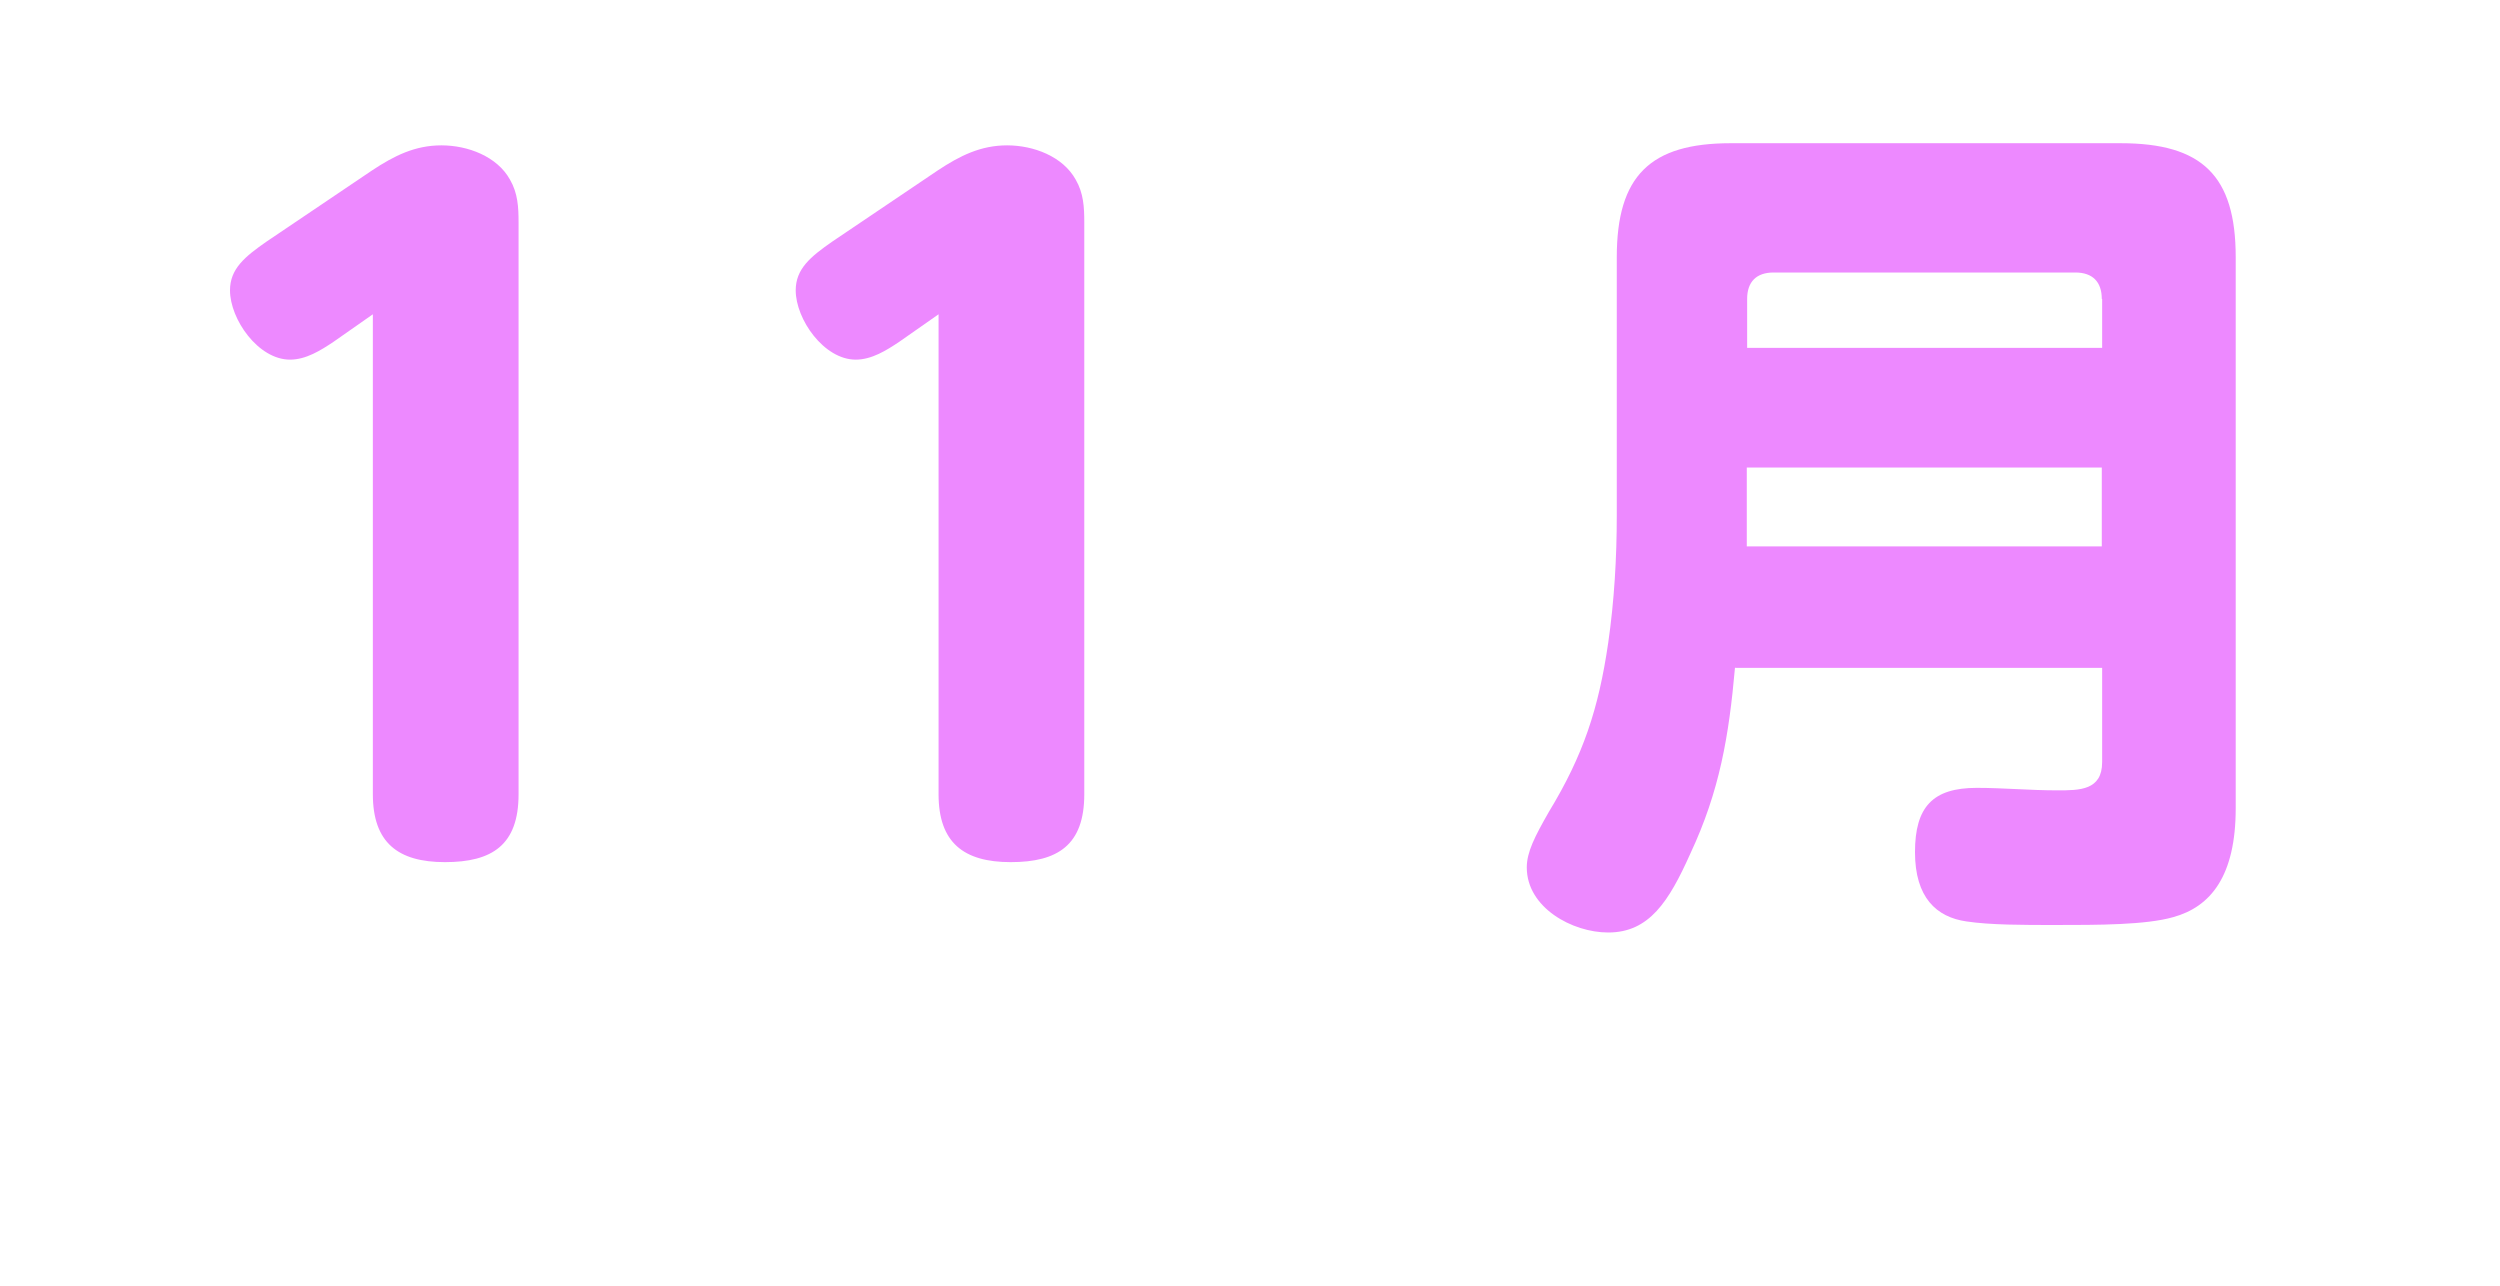
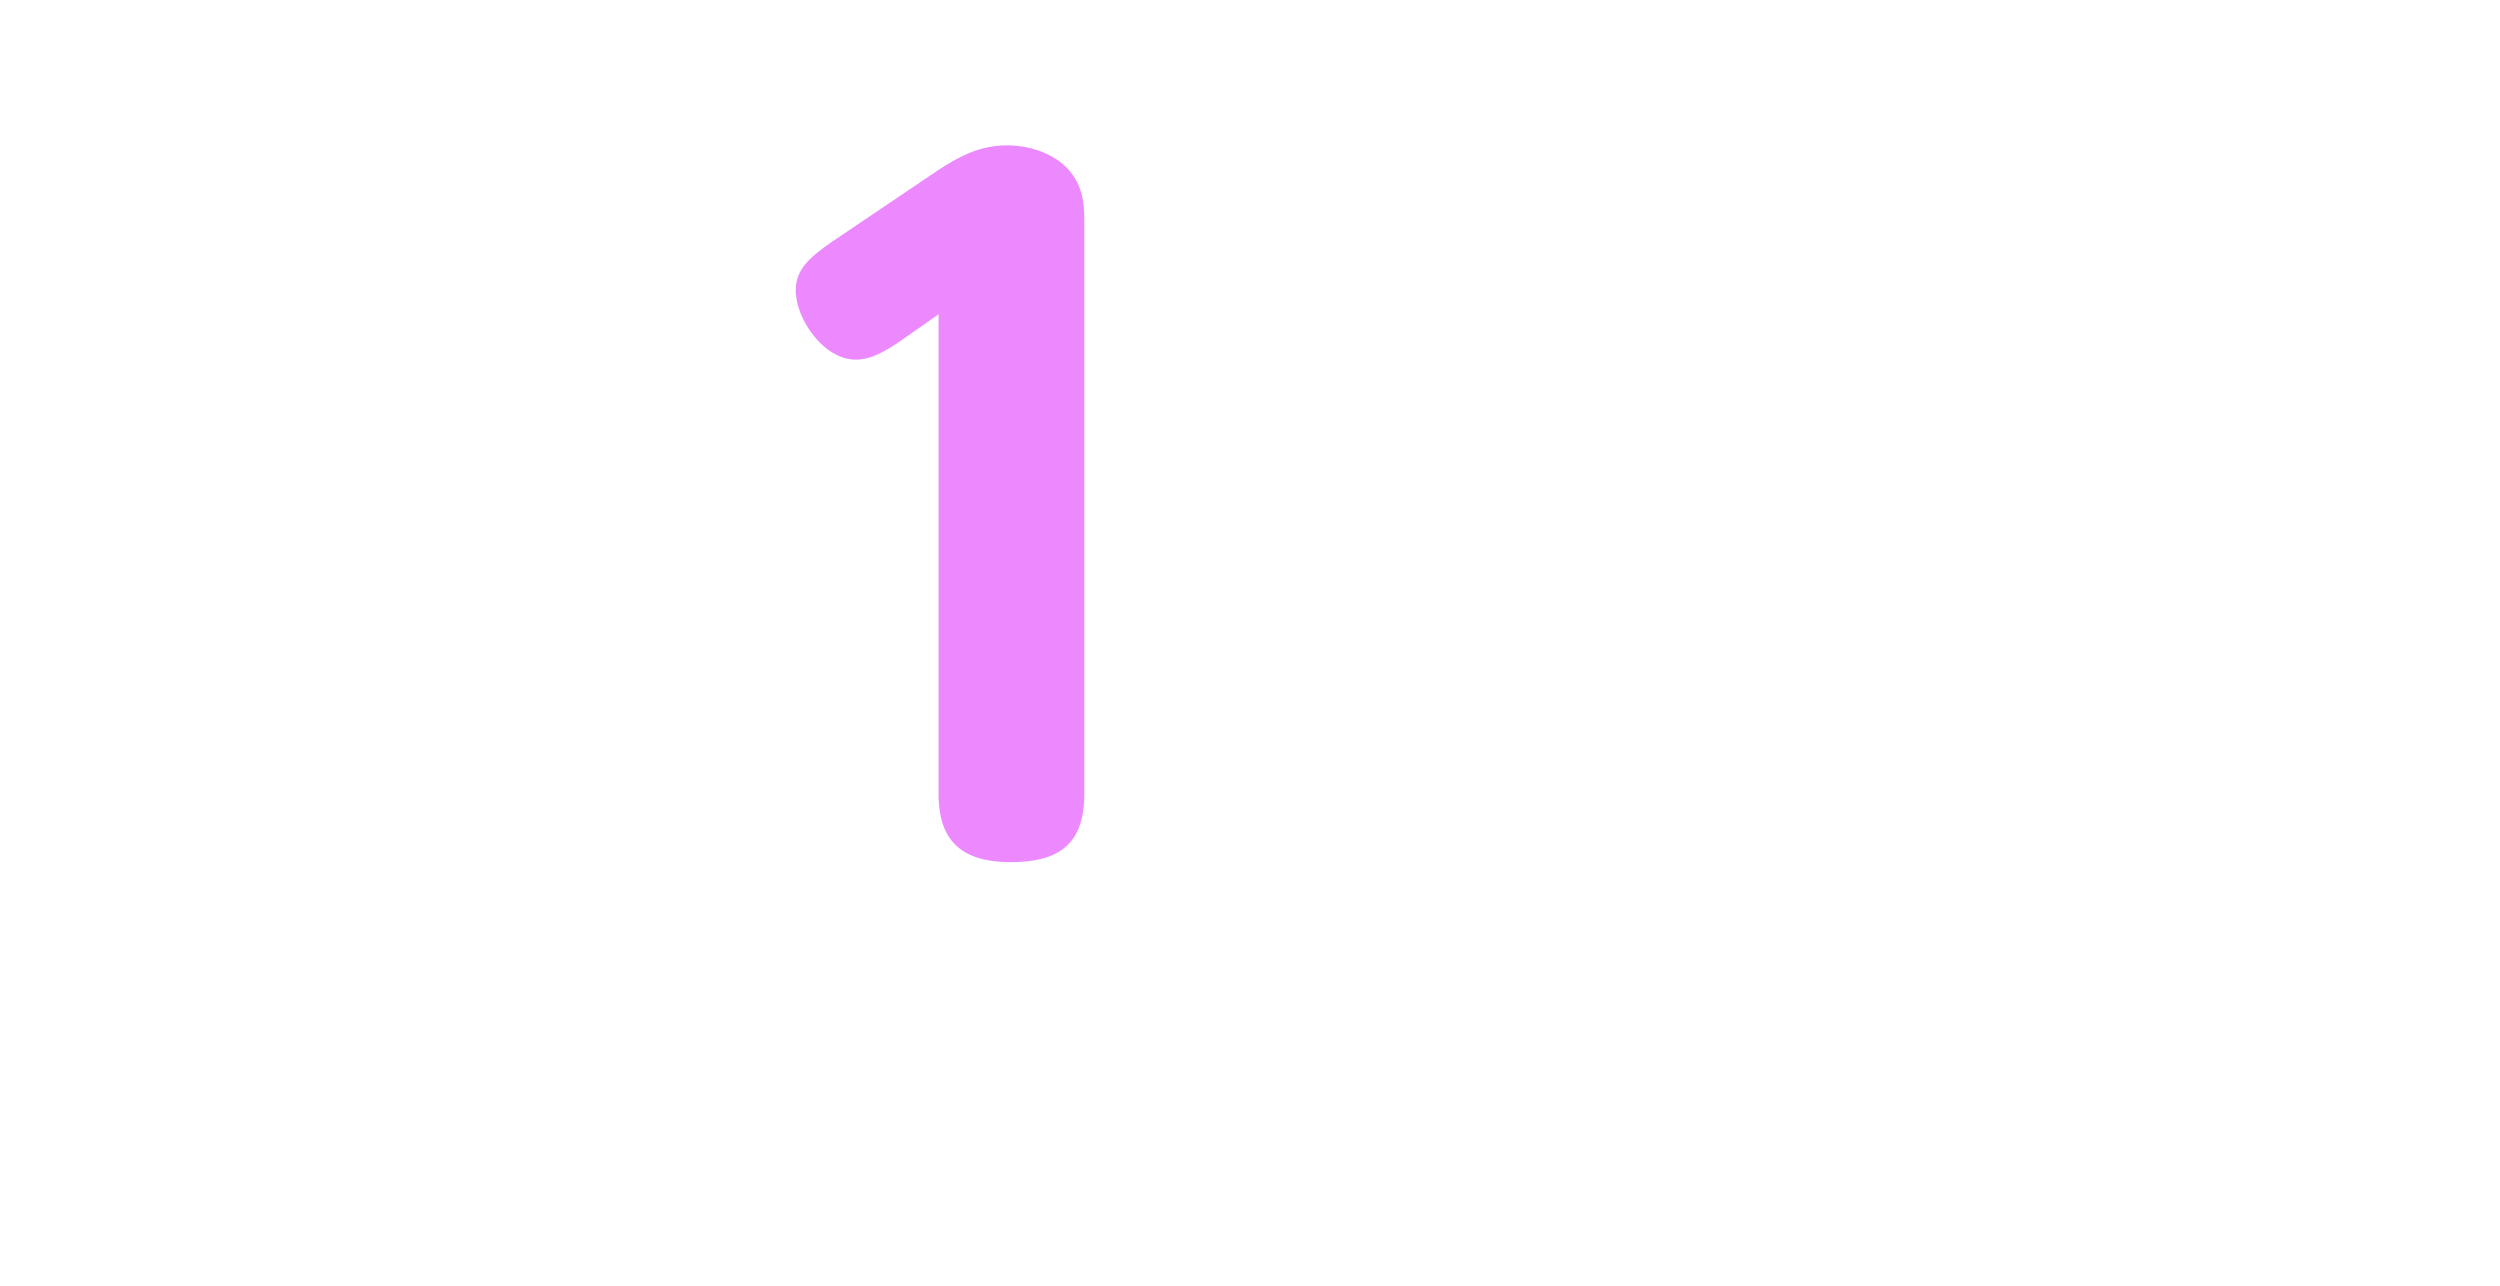
<svg xmlns="http://www.w3.org/2000/svg" id="_レイヤー_2" data-name="レイヤー 2" viewBox="0 0 70 36">
  <defs>
    <style>
      .cls-1 {
        fill: none;
      }

      .cls-1, .cls-2 {
        stroke-width: 0px;
      }

      .cls-3 {
        filter: url(#drop-shadow-1);
      }

      .cls-4 {
        fill: #fff;
        stroke: #fff;
        stroke-linecap: round;
        stroke-linejoin: round;
        stroke-width: 5px;
      }

      .cls-2 {
        fill: #ed89ff;
      }
    </style>
    <filter id="drop-shadow-1" filterUnits="userSpaceOnUse">
      <feOffset dx="2" dy="2" />
      <feGaussianBlur result="blur" stdDeviation="2" />
      <feFlood flood-color="#c1c1c1" flood-opacity=".45" />
      <feComposite in2="blur" operator="in" />
      <feComposite in="SourceGraphic" />
    </filter>
  </defs>
  <g id="_レイヤー_8" data-name="レイヤー 8">
    <g>
-       <rect class="cls-1" width="70" height="36" />
      <g>
        <g class="cls-3">
-           <path class="cls-4" d="M9.34,9.57c-.36.24-.77.5-1.22.5-.89,0-1.68-1.13-1.68-1.94,0-.6.41-.94,1.03-1.37l2.95-1.99c.62-.41,1.2-.7,1.94-.7s1.56.31,1.92.96c.22.38.24.77.24,1.2v16.01c0,1.42-.74,1.9-2.06,1.9s-2.02-.55-2.02-1.9v-13.44l-1.1.77Z" />
          <path class="cls-4" d="M25.18,9.57c-.36.24-.77.5-1.22.5-.89,0-1.68-1.13-1.68-1.94,0-.6.41-.94,1.03-1.37l2.95-1.99c.62-.41,1.2-.7,1.94-.7s1.56.31,1.92.96c.22.38.24.77.24,1.2v16.01c0,1.42-.74,1.9-2.06,1.9s-2.02-.55-2.02-1.9v-13.44l-1.1.77Z" />
-           <path class="cls-4" d="M48.58,18.69c-.17,1.92-.43,3.46-1.25,5.21-.6,1.34-1.15,2.21-2.3,2.21-1.01,0-2.28-.7-2.28-1.82,0-.43.22-.86.62-1.56.96-1.58,1.39-2.88,1.66-4.73.17-1.18.24-2.38.24-3.58v-7.22c0-2.28.94-3.19,3.19-3.19h10.92c2.28,0,3.22.91,3.22,3.19v15.43c0,1.9-.7,2.76-1.75,3.05-.77.22-2.09.22-3.34.22-.84,0-1.8,0-2.45-.1-.84-.12-1.44-.67-1.44-1.94s.5-1.8,1.73-1.8c.74,0,1.49.07,2.26.07.62,0,1.25,0,1.25-.79v-2.64h-10.27ZM58.85,8.37c0-.48-.26-.74-.74-.74h-8.45c-.48,0-.74.26-.74.74v1.37h9.94v-1.37ZM48.91,15.3h9.94v-2.21h-9.94v2.21Z" />
        </g>
        <g>
-           <path class="cls-2" d="M9.34,9.57c-.36.24-.77.5-1.22.5-.89,0-1.68-1.13-1.68-1.94,0-.6.41-.94,1.03-1.37l2.95-1.99c.62-.41,1.2-.7,1.94-.7s1.56.31,1.92.96c.22.38.24.77.24,1.2v16.01c0,1.42-.74,1.9-2.06,1.9s-2.02-.55-2.02-1.9v-13.44l-1.1.77Z" />
          <path class="cls-2" d="M25.18,9.57c-.36.24-.77.5-1.22.5-.89,0-1.68-1.13-1.68-1.94,0-.6.41-.94,1.03-1.37l2.95-1.99c.62-.41,1.2-.7,1.94-.7s1.56.31,1.92.96c.22.38.24.77.24,1.2v16.01c0,1.42-.74,1.9-2.06,1.9s-2.02-.55-2.02-1.9v-13.44l-1.1.77Z" />
-           <path class="cls-2" d="M48.58,18.69c-.17,1.92-.43,3.46-1.25,5.21-.6,1.34-1.15,2.21-2.3,2.21-1.01,0-2.28-.7-2.28-1.82,0-.43.22-.86.62-1.56.96-1.58,1.39-2.88,1.66-4.73.17-1.18.24-2.38.24-3.58v-7.22c0-2.28.94-3.19,3.19-3.19h10.92c2.28,0,3.22.91,3.22,3.19v15.43c0,1.9-.7,2.76-1.75,3.05-.77.22-2.09.22-3.34.22-.84,0-1.8,0-2.45-.1-.84-.12-1.44-.67-1.44-1.94s.5-1.8,1.73-1.8c.74,0,1.49.07,2.26.07.62,0,1.25,0,1.25-.79v-2.64h-10.27ZM58.85,8.37c0-.48-.26-.74-.74-.74h-8.45c-.48,0-.74.26-.74.74v1.37h9.94v-1.37ZM48.91,15.3h9.94v-2.21h-9.94v2.21Z" />
        </g>
      </g>
    </g>
  </g>
</svg>